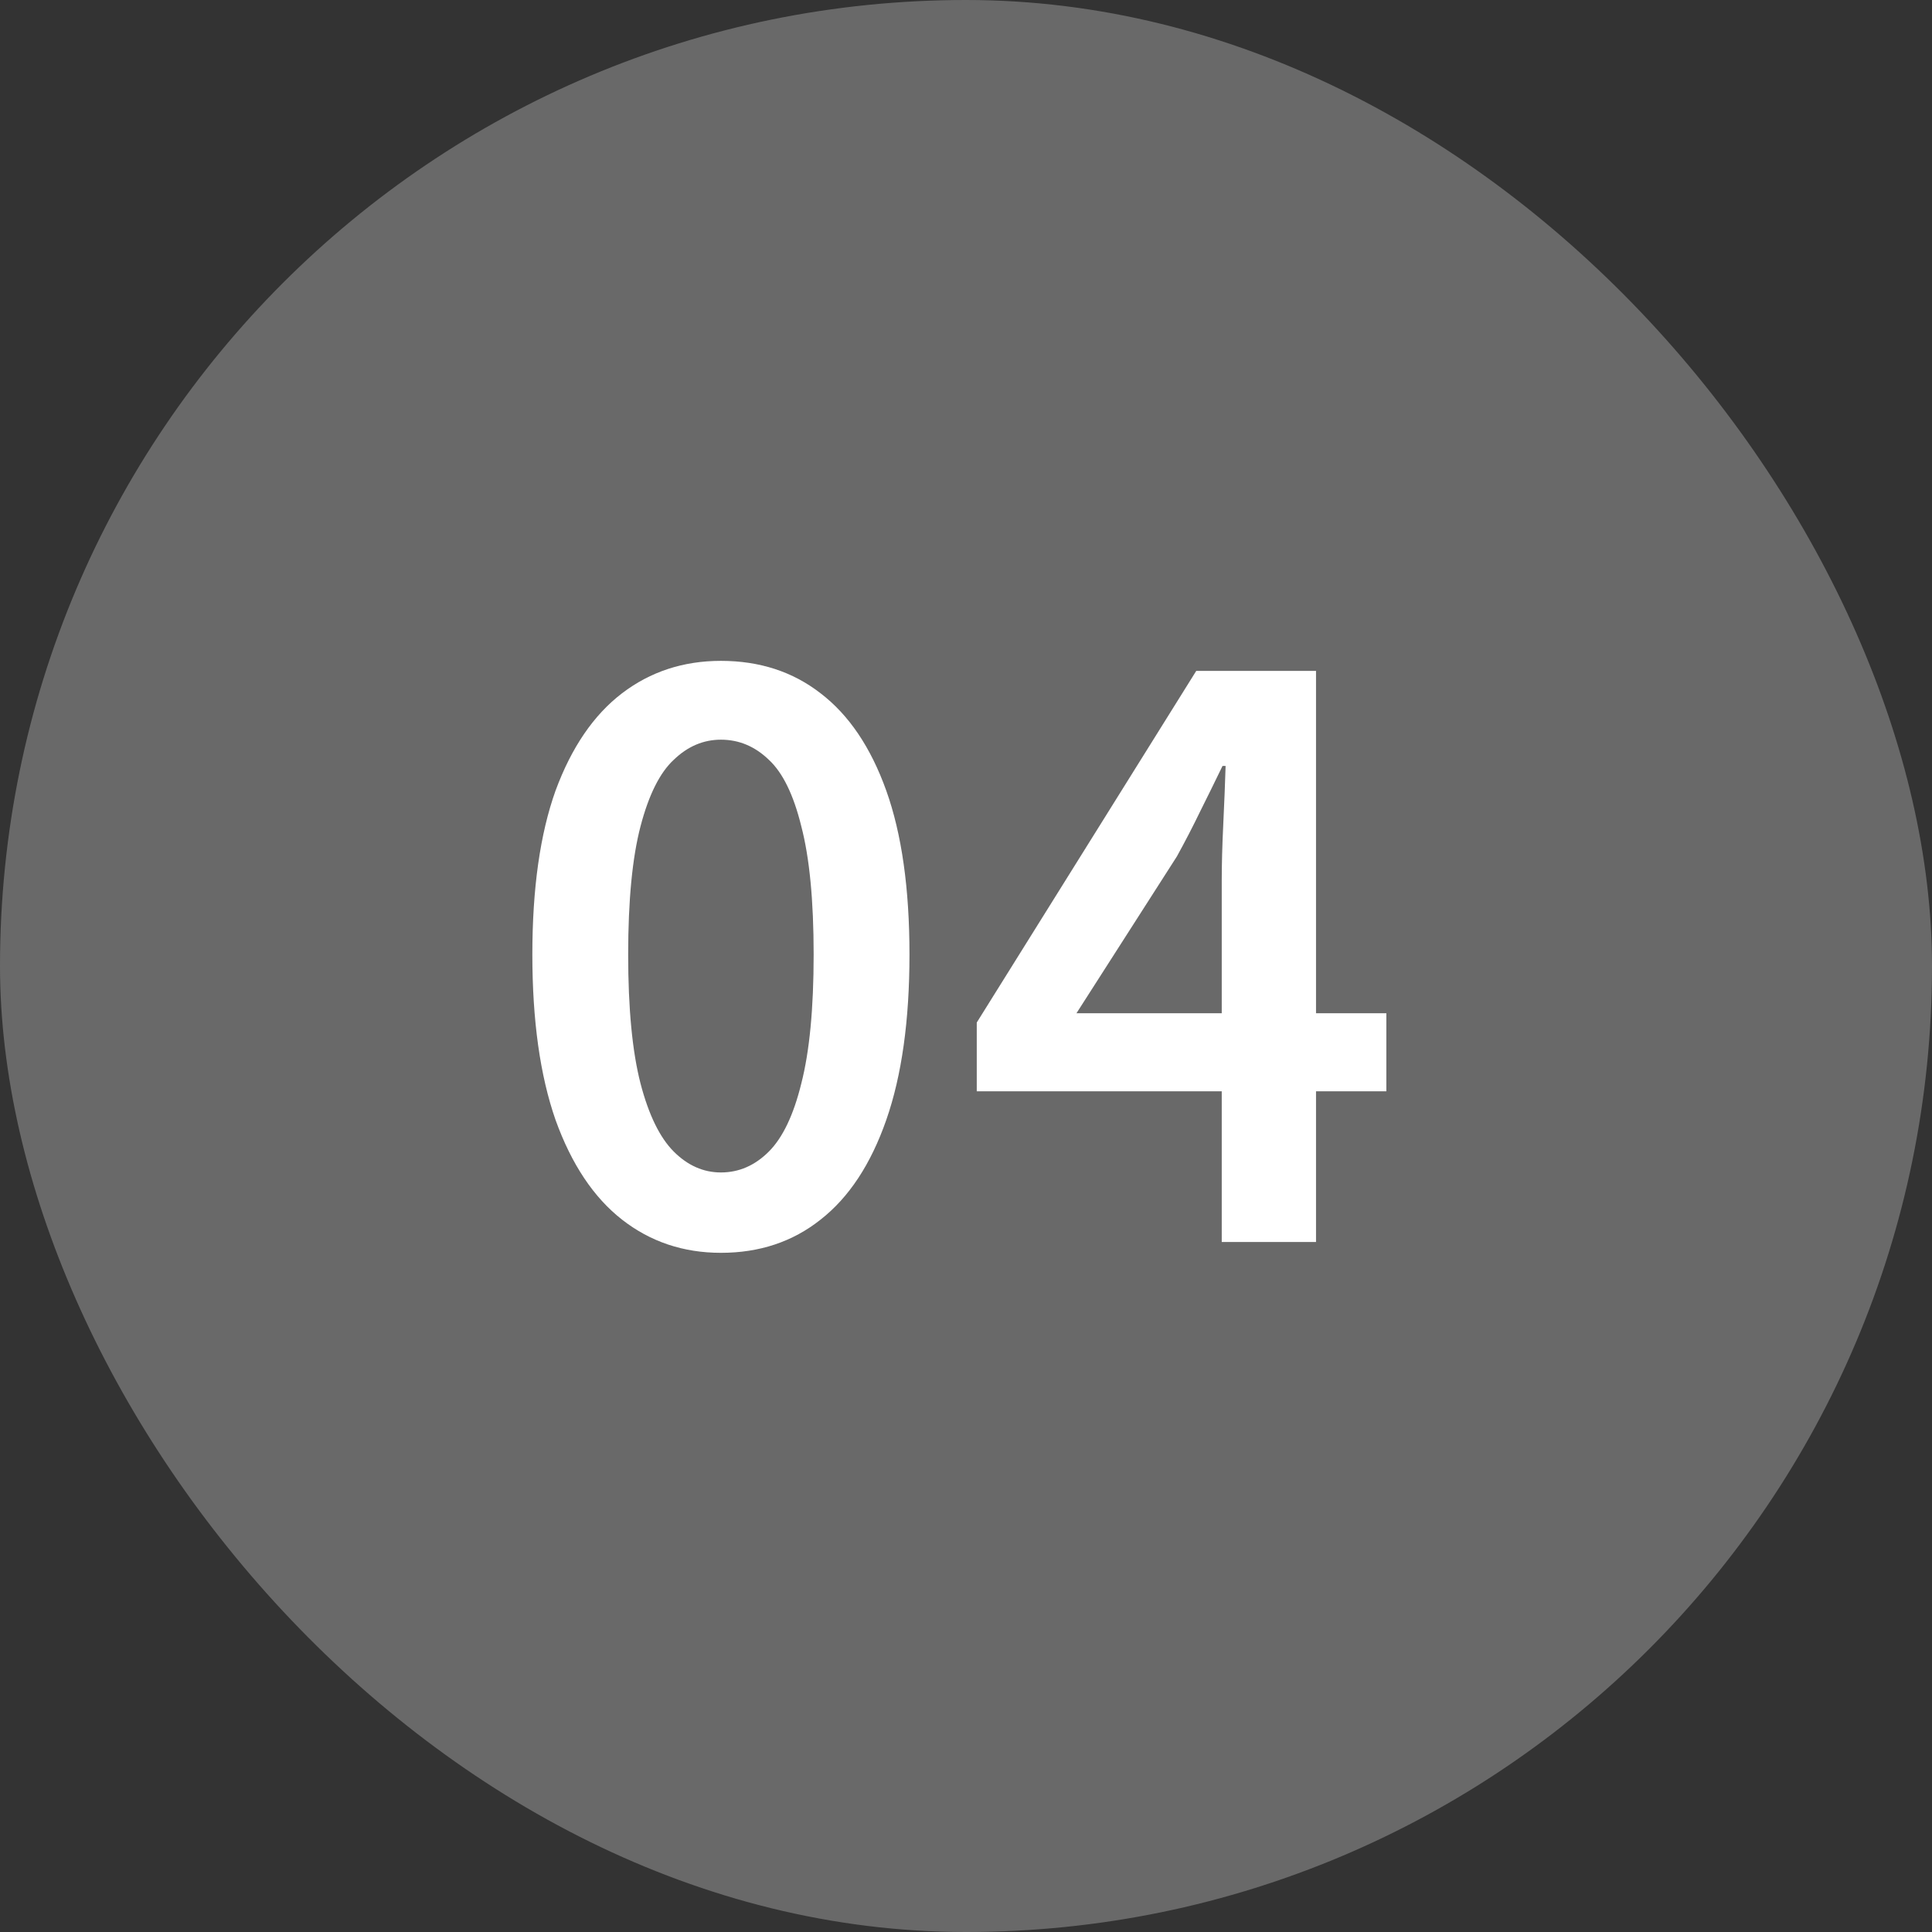
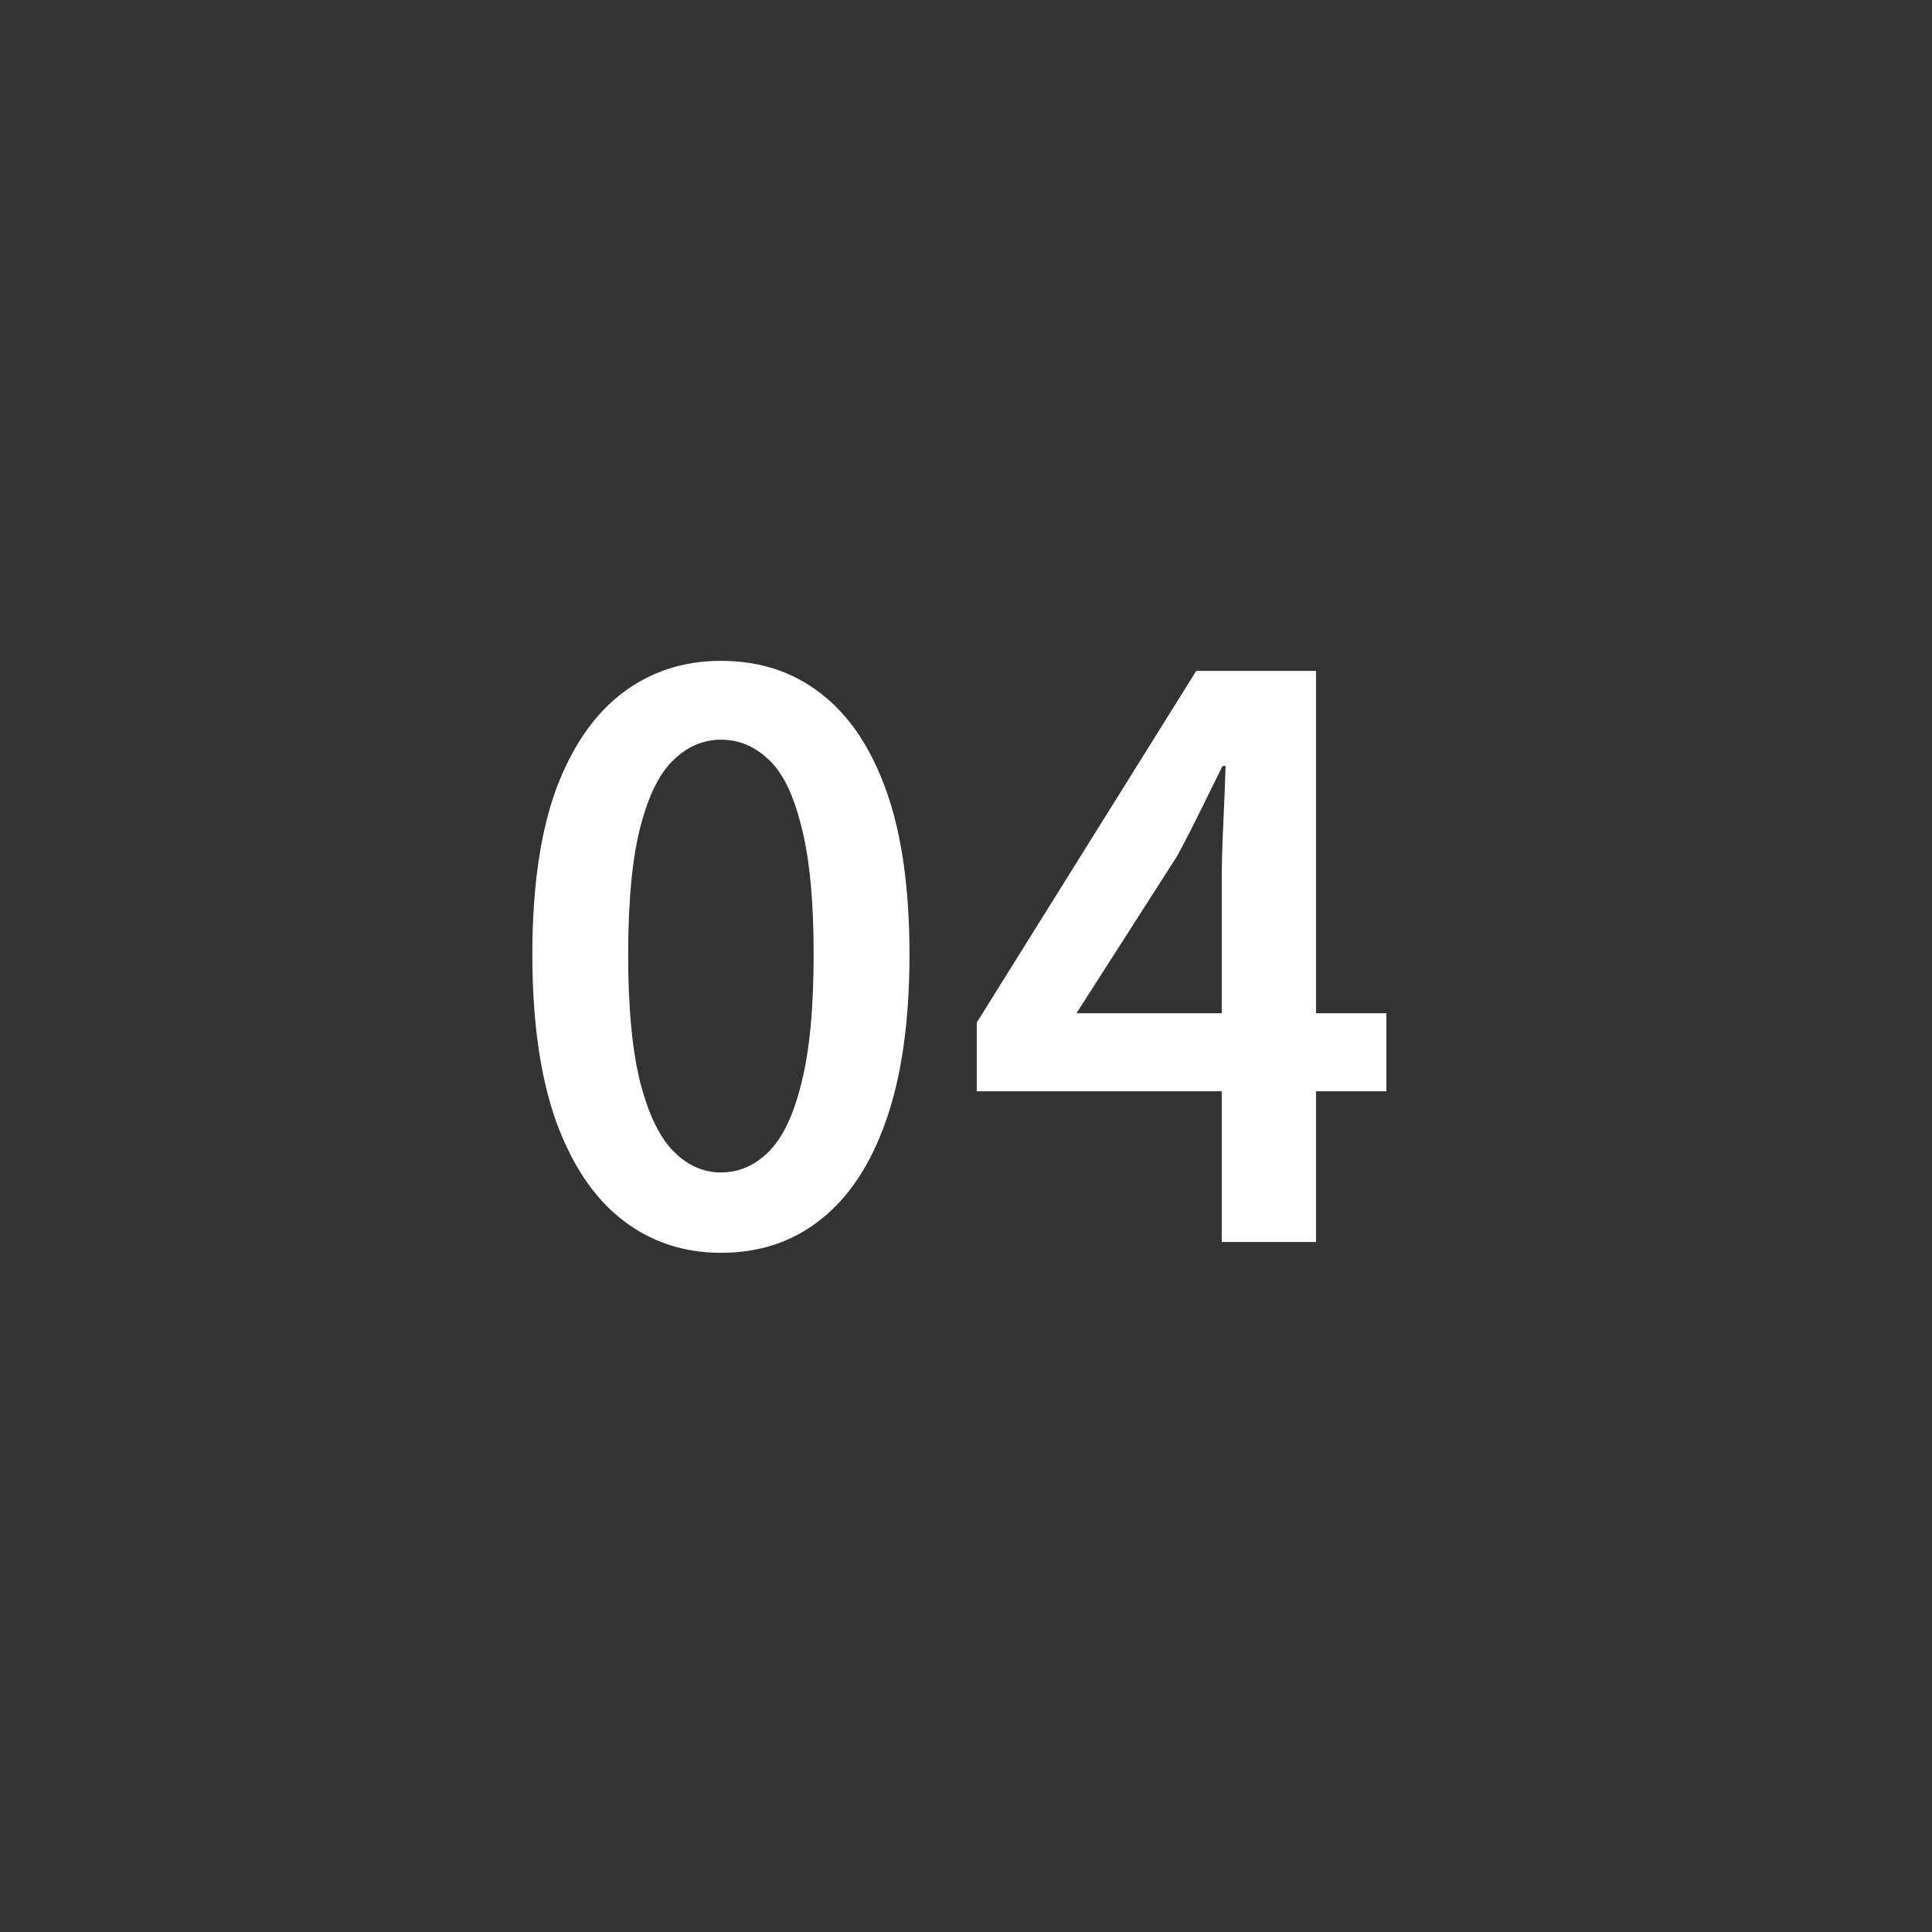
<svg xmlns="http://www.w3.org/2000/svg" width="35" height="35" viewBox="0 0 35 35" fill="none">
  <rect x="0" y="0" width="35" height="35" fill="#333333" stroke="none" />
-   <rect width="35" height="35" rx="17.5" fill="#696969" />
-   <path d="M13.06 22.696C12.379 22.696 11.781 22.495 11.268 22.094C10.755 21.693 10.353 21.091 10.064 20.288C9.784 19.485 9.644 18.487 9.644 17.292C9.644 16.097 9.784 15.108 10.064 14.324C10.353 13.54 10.755 12.952 11.268 12.56C11.781 12.168 12.379 11.972 13.06 11.972C13.76 11.972 14.362 12.168 14.866 12.56C15.379 12.952 15.776 13.54 16.056 14.324C16.336 15.108 16.476 16.097 16.476 17.292C16.476 18.487 16.336 19.485 16.056 20.288C15.776 21.091 15.379 21.693 14.866 22.094C14.362 22.495 13.76 22.696 13.06 22.696ZM13.06 21.24C13.387 21.24 13.676 21.114 13.928 20.862C14.18 20.61 14.376 20.199 14.516 19.63C14.665 19.051 14.74 18.272 14.74 17.292C14.74 16.312 14.665 15.537 14.516 14.968C14.376 14.399 14.18 13.997 13.928 13.764C13.676 13.521 13.387 13.4 13.06 13.4C12.743 13.4 12.458 13.521 12.206 13.764C11.954 13.997 11.753 14.399 11.604 14.968C11.455 15.537 11.38 16.312 11.38 17.292C11.38 18.272 11.455 19.051 11.604 19.63C11.753 20.199 11.954 20.61 12.206 20.862C12.458 21.114 12.743 21.24 13.06 21.24ZM22.133 22.5V15.948C22.133 15.659 22.142 15.318 22.161 14.926C22.18 14.525 22.194 14.175 22.203 13.876H22.147C22.016 14.147 21.881 14.422 21.741 14.702C21.61 14.973 21.47 15.243 21.321 15.514L19.501 18.356H25.115V19.77H17.695V18.524L21.671 12.154H23.841V22.5H22.133Z" fill="white" />
+   <path d="M13.06 22.696C12.379 22.696 11.781 22.495 11.268 22.094C10.755 21.693 10.353 21.091 10.064 20.288C9.784 19.485 9.644 18.487 9.644 17.292C9.644 16.097 9.784 15.108 10.064 14.324C10.353 13.54 10.755 12.952 11.268 12.56C11.781 12.168 12.379 11.972 13.06 11.972C13.76 11.972 14.362 12.168 14.866 12.56C15.379 12.952 15.776 13.54 16.056 14.324C16.336 15.108 16.476 16.097 16.476 17.292C16.476 18.487 16.336 19.485 16.056 20.288C15.776 21.091 15.379 21.693 14.866 22.094C14.362 22.495 13.76 22.696 13.06 22.696ZM13.06 21.24C13.387 21.24 13.676 21.114 13.928 20.862C14.18 20.61 14.376 20.199 14.516 19.63C14.665 19.051 14.74 18.272 14.74 17.292C14.74 16.312 14.665 15.537 14.516 14.968C14.376 14.399 14.18 13.997 13.928 13.764C13.676 13.521 13.387 13.4 13.06 13.4C12.743 13.4 12.458 13.521 12.206 13.764C11.954 13.997 11.753 14.399 11.604 14.968C11.455 15.537 11.38 16.312 11.38 17.292C11.38 18.272 11.455 19.051 11.604 19.63C11.753 20.199 11.954 20.61 12.206 20.862C12.458 21.114 12.743 21.24 13.06 21.24ZM22.133 22.5V15.948C22.133 15.659 22.142 15.318 22.161 14.926C22.18 14.525 22.194 14.175 22.203 13.876H22.147C21.61 14.973 21.47 15.243 21.321 15.514L19.501 18.356H25.115V19.77H17.695V18.524L21.671 12.154H23.841V22.5H22.133Z" fill="white" />
</svg>